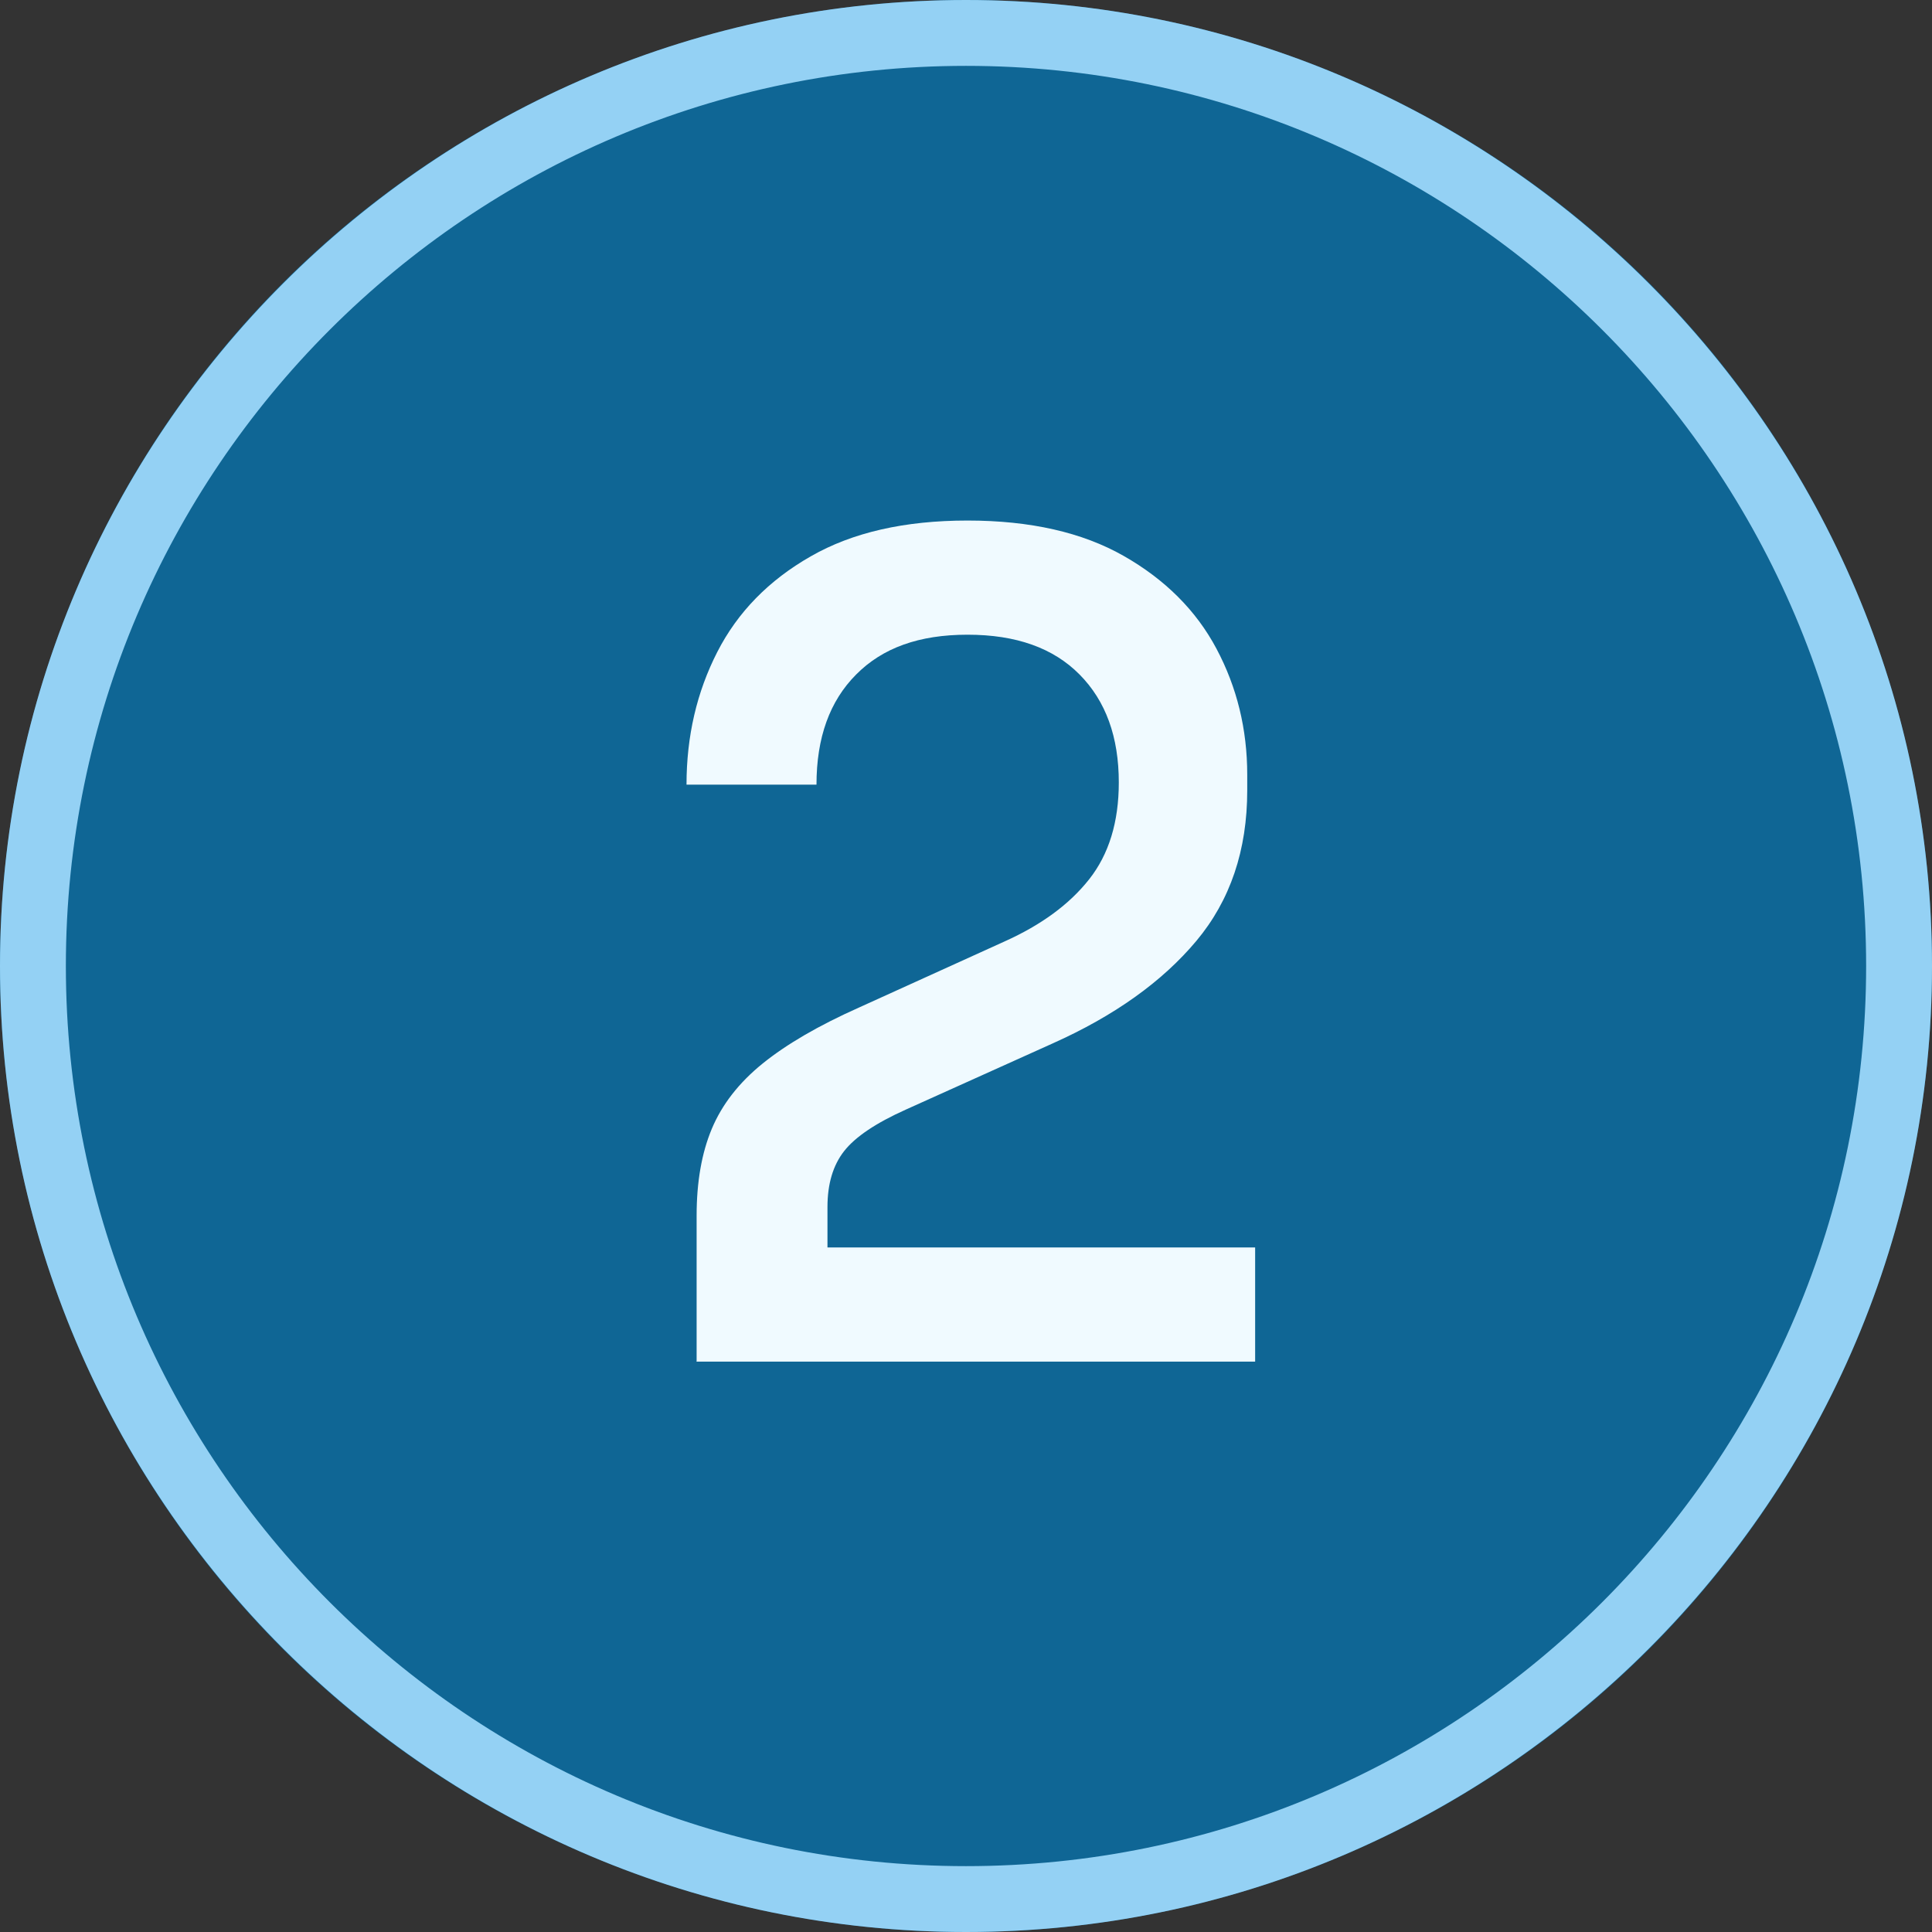
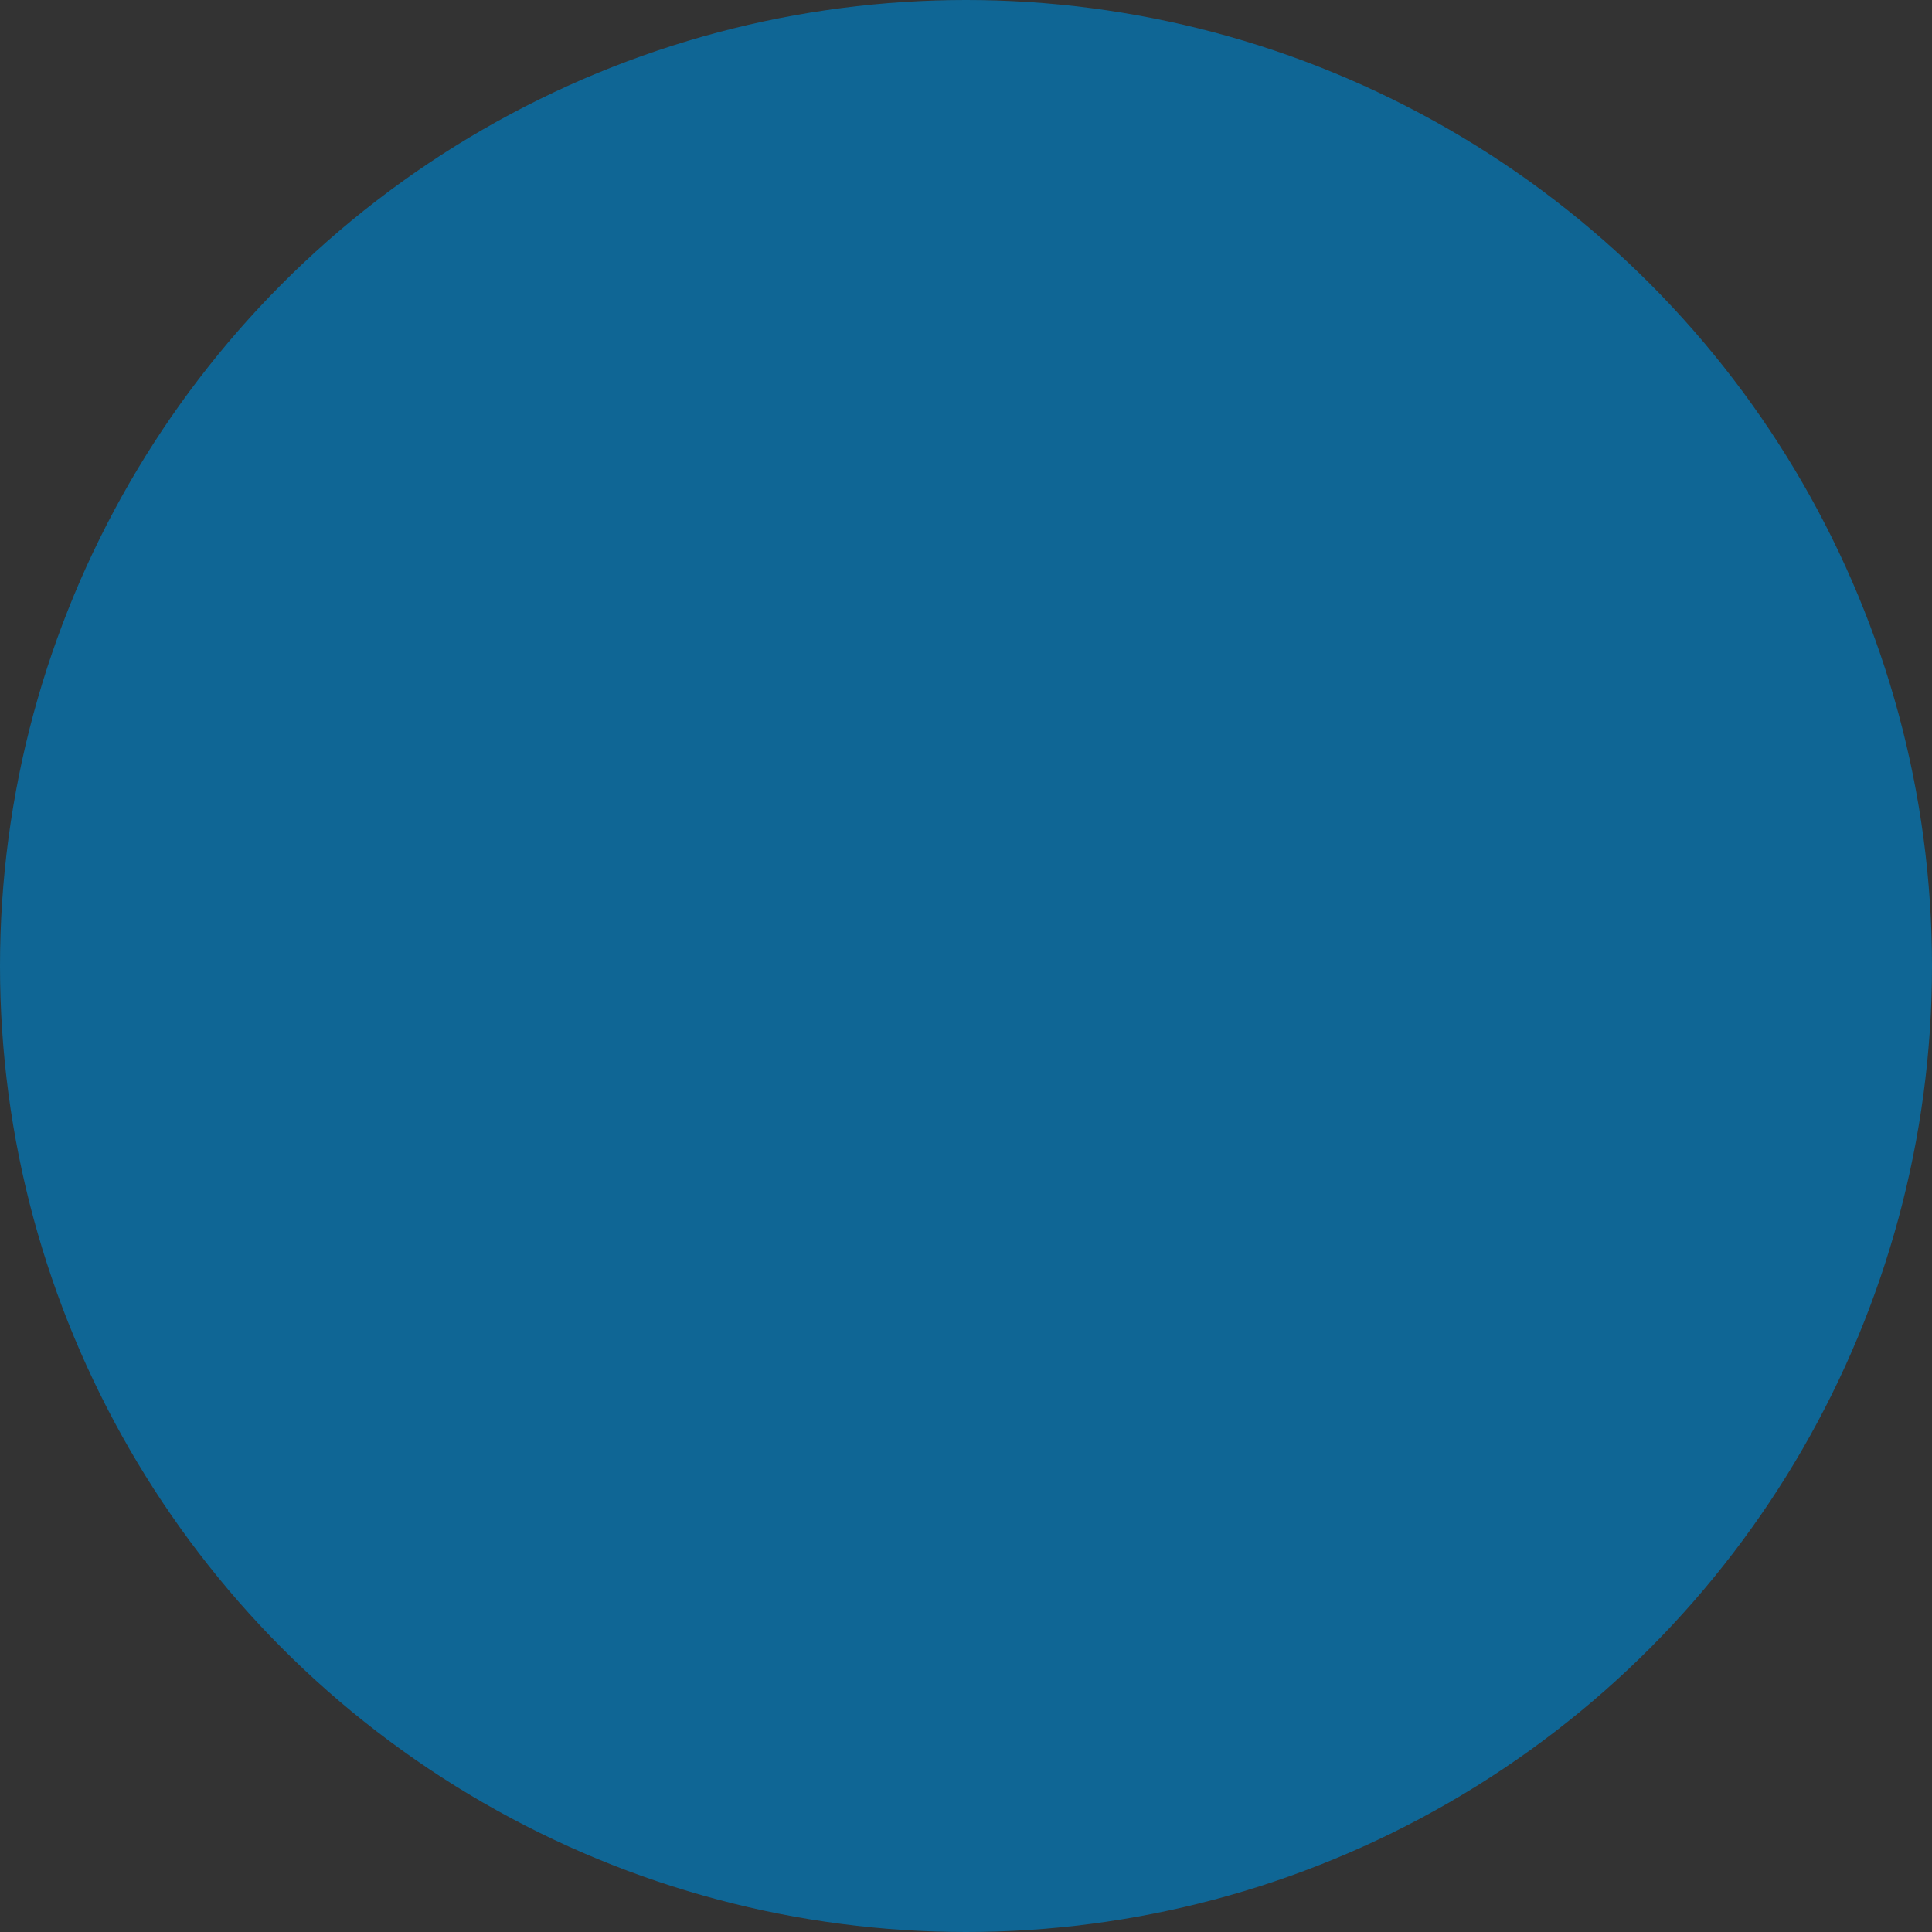
<svg xmlns="http://www.w3.org/2000/svg" id="Calque_2" data-name="Calque 2" viewBox="0 0 88 88">
  <rect x="0" y="0" width="88" height="88" fill="#333333" stroke="none" />
  <defs>
    <style>      .cls-1 {        isolation: isolate;      }      .cls-2 {        fill: #94d1f4;      }      .cls-3 {        fill: #0f6695;      }      .cls-4 {        fill: #f0faff;      }    </style>
  </defs>
  <g id="Calque_1-2" data-name="Calque 1">
    <g id="Groupe_87" data-name="Groupe 87">
      <g id="Ellipse_18" data-name="Ellipse 18">
        <circle class="cls-3" cx="44" cy="44" r="44" />
-         <path class="cls-2" d="M44,88C19.74,88,0,68.26,0,44S19.74,0,44,0s44,19.74,44,44-19.74,44-44,44ZM44,3C21.39,3,3,21.39,3,44s18.39,41,41,41,41-18.39,41-41S66.61,3,44,3Z" />
      </g>
      <g id="_2" data-name=" 2" class="cls-1">
        <g class="cls-1">
-           <path class="cls-4" d="M31.73,62v-6.63c0-1.53.23-2.85.69-3.95s1.23-2.1,2.32-2.98c1.09-.88,2.55-1.73,4.39-2.55l6.63-3.01c1.67-.75,2.95-1.69,3.85-2.83.9-1.14,1.35-2.61,1.35-4.41,0-2.07-.59-3.71-1.79-4.92s-2.89-1.81-5.1-1.81-3.87.6-5.07,1.81c-1.21,1.21-1.81,2.88-1.81,5.02h-5.92c0-2.21.47-4.22,1.4-6.04.93-1.82,2.35-3.27,4.26-4.36,1.9-1.09,4.28-1.63,7.14-1.63s5.23.54,7.11,1.61,3.3,2.48,4.23,4.23c.93,1.75,1.4,3.66,1.4,5.74v.71c0,2.72-.77,5.01-2.32,6.86-1.55,1.85-3.73,3.41-6.55,4.67l-6.68,3.01c-1.36.61-2.3,1.24-2.81,1.89-.51.65-.76,1.5-.76,2.55v3.98l-1.53-2.14h21.01v5.2h-25.45Z" />
-         </g>
+           </g>
      </g>
    </g>
  </g>
</svg>